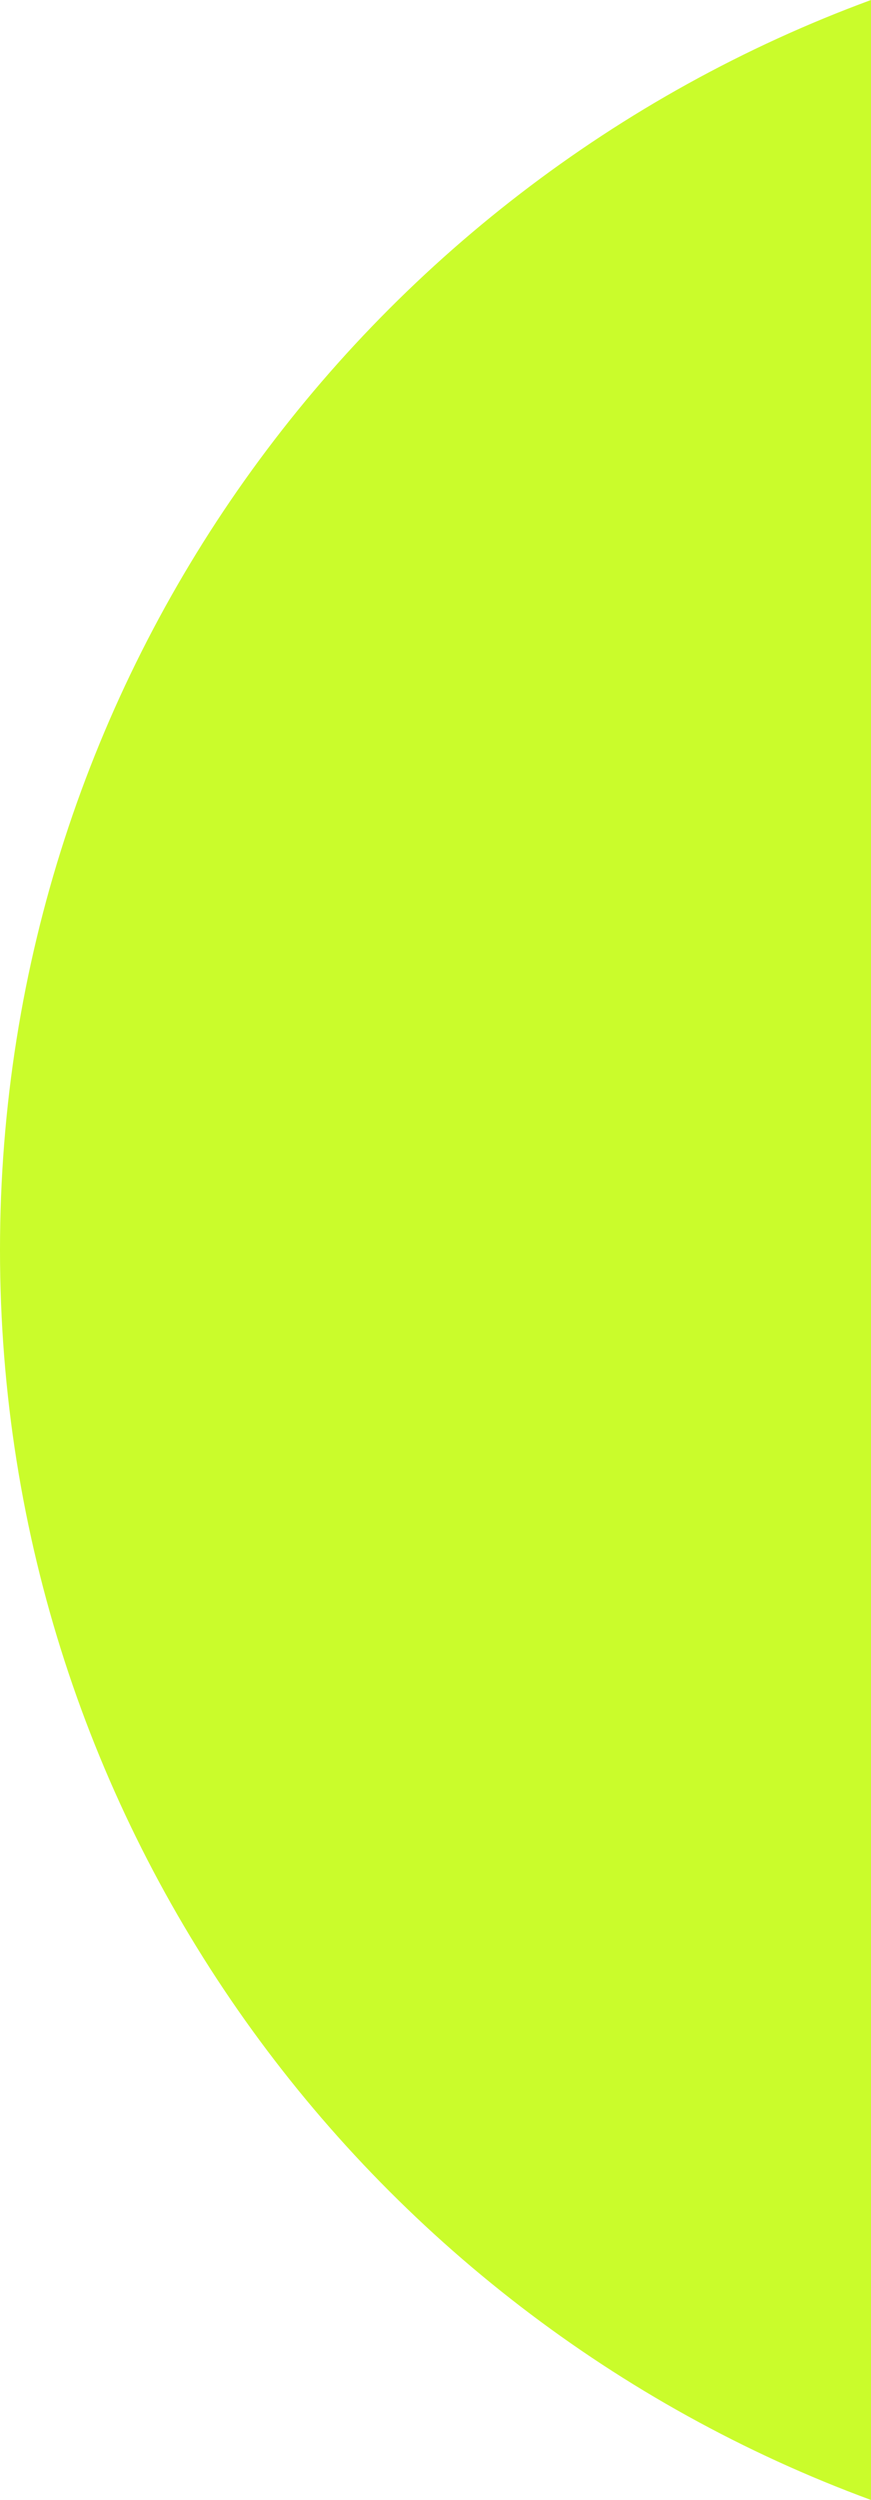
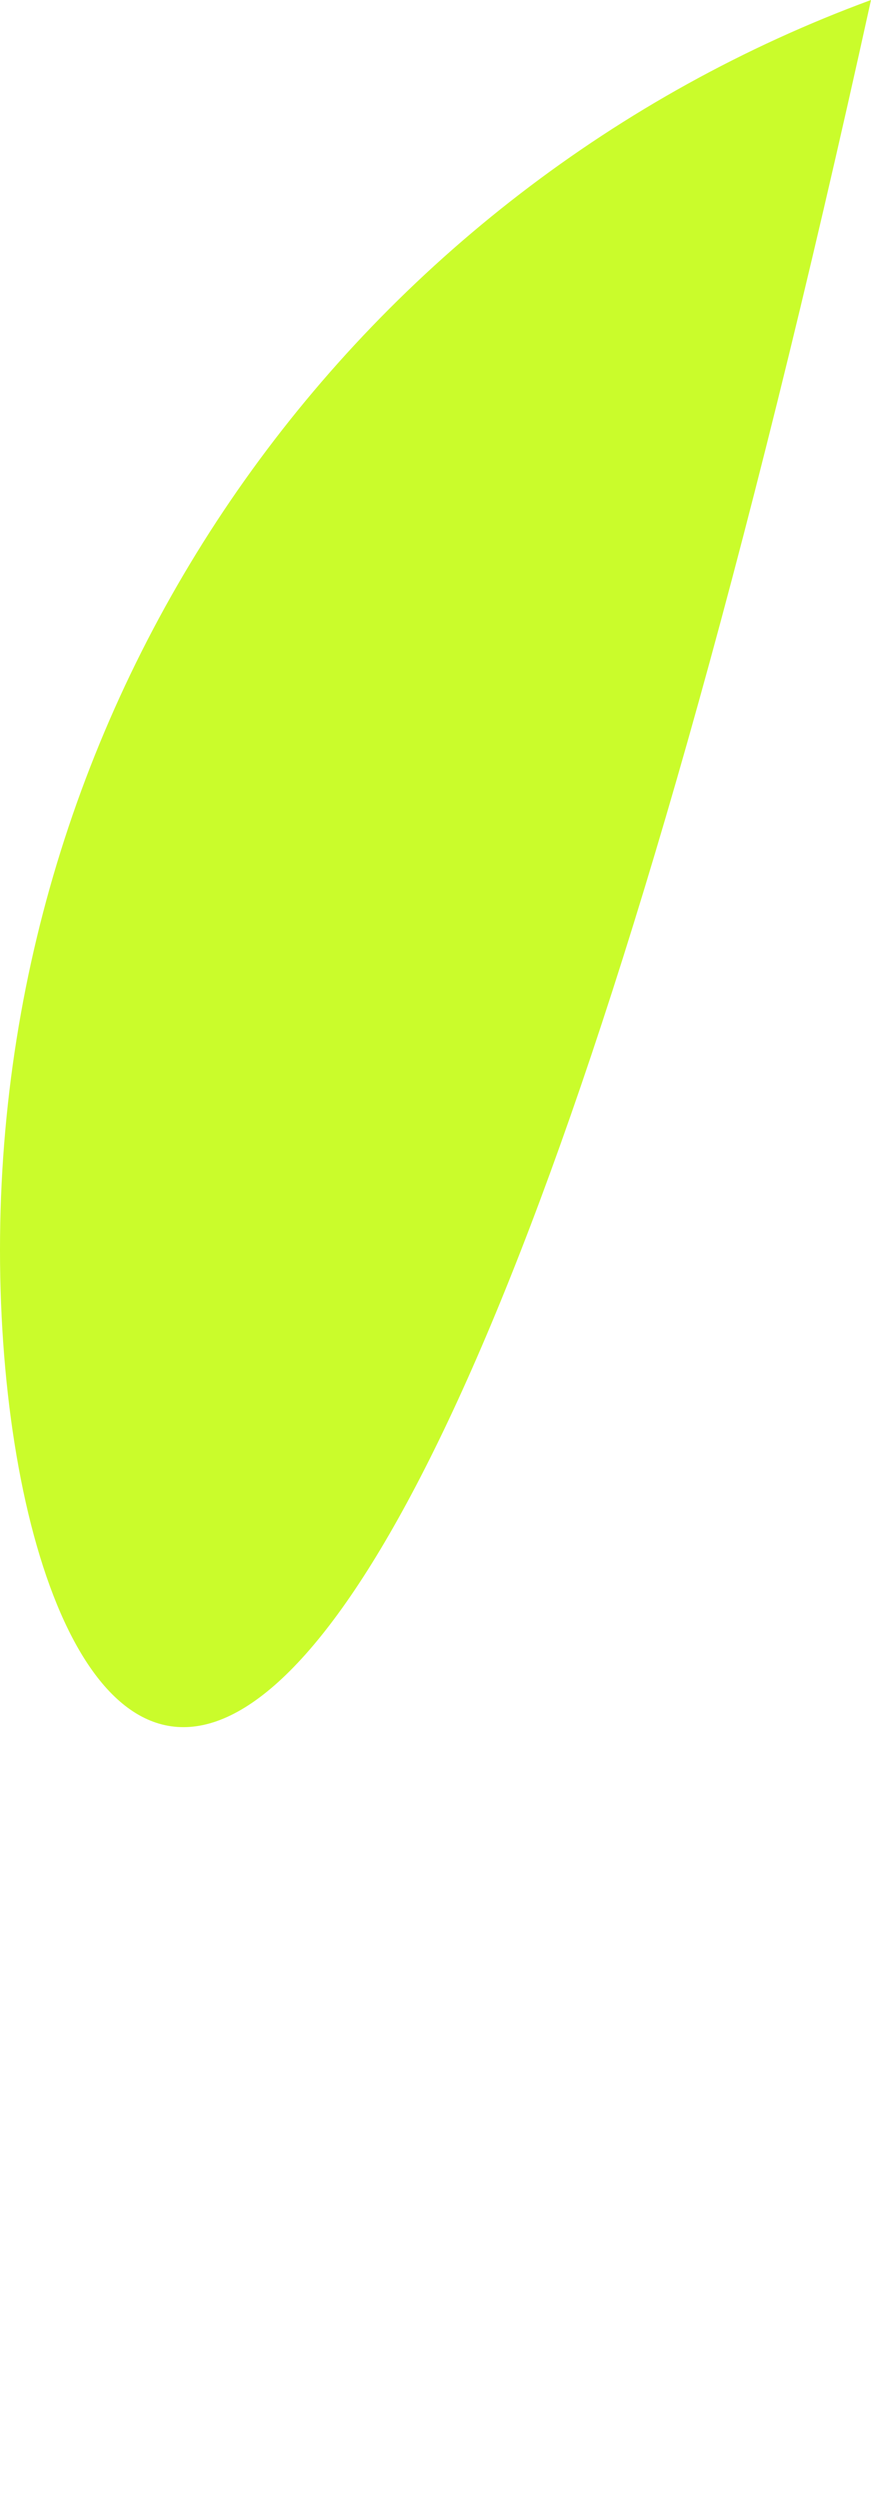
<svg xmlns="http://www.w3.org/2000/svg" width="198.351" height="568.705" viewBox="0 0 198.351 568.705">
-   <path id="Intersection_2" data-name="Intersection 2" d="M2461.652,18851.074c0-130.537,82.58-241.785,198.351-284.352v568.705C2544.231,19092.859,2461.652,18981.611,2461.652,18851.074Z" transform="translate(-2461.652 -18566.723)" fill="#CAFC2B" />
+   <path id="Intersection_2" data-name="Intersection 2" d="M2461.652,18851.074c0-130.537,82.58-241.785,198.351-284.352C2544.231,19092.859,2461.652,18981.611,2461.652,18851.074Z" transform="translate(-2461.652 -18566.723)" fill="#CAFC2B" />
</svg>